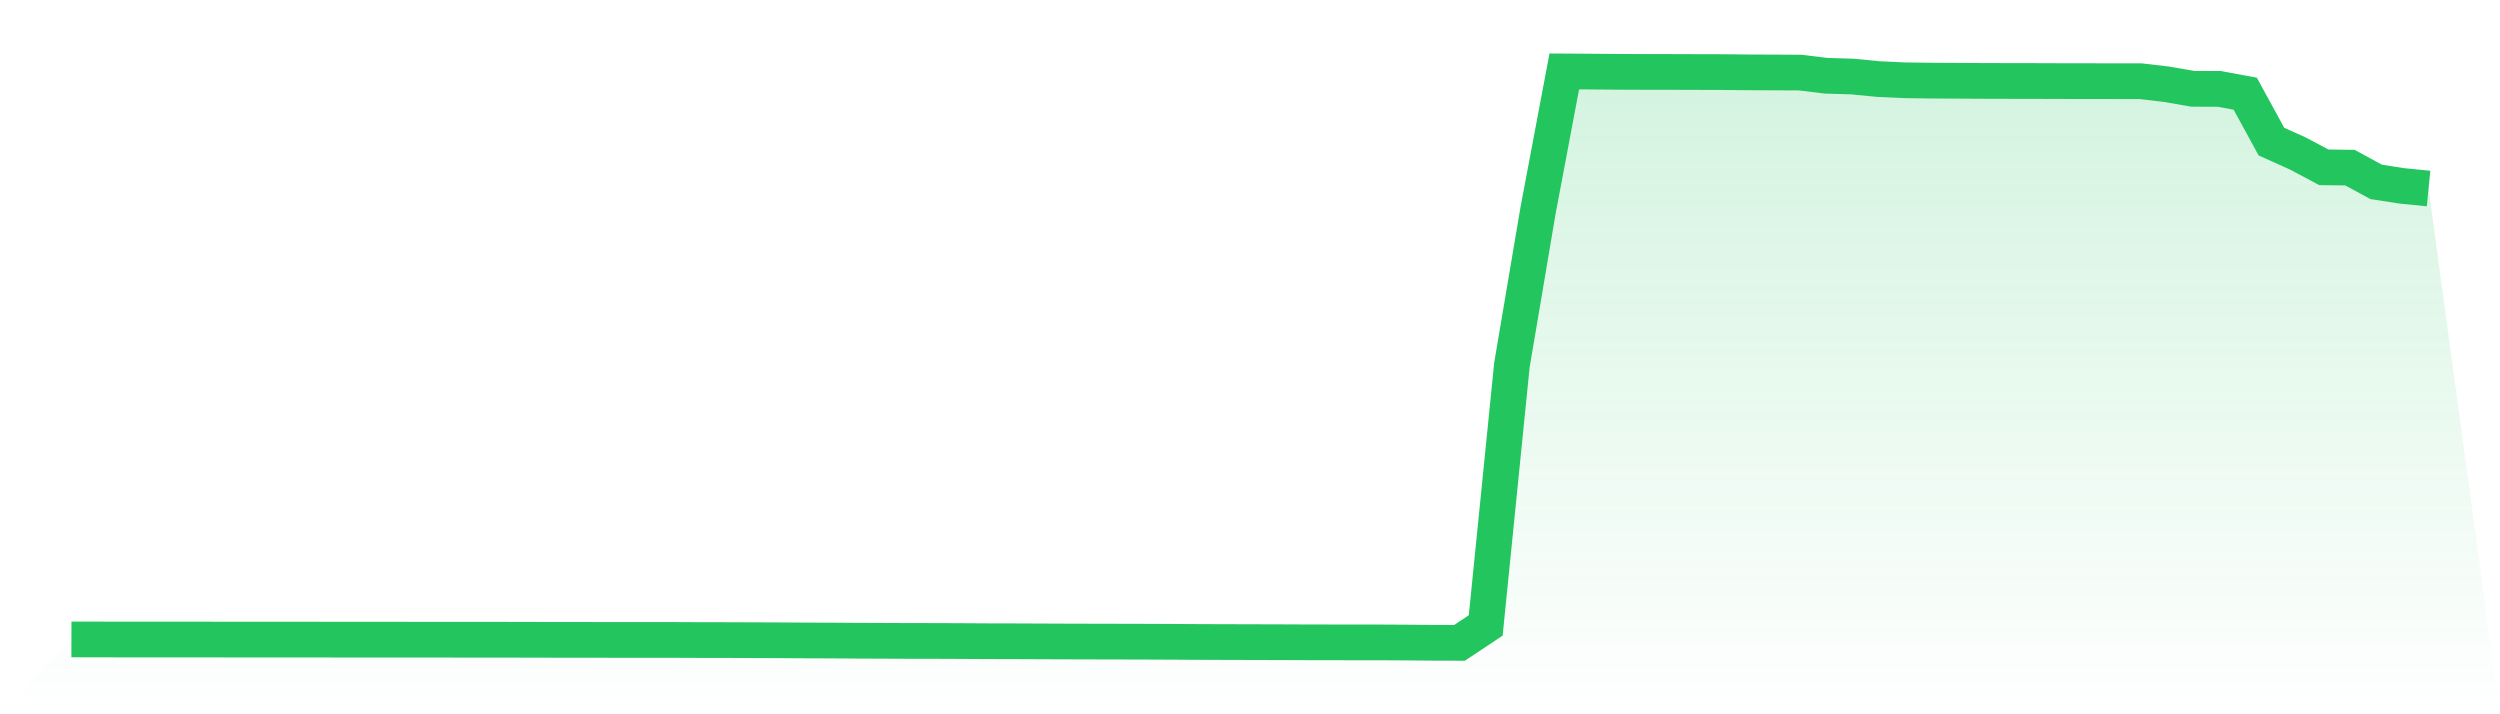
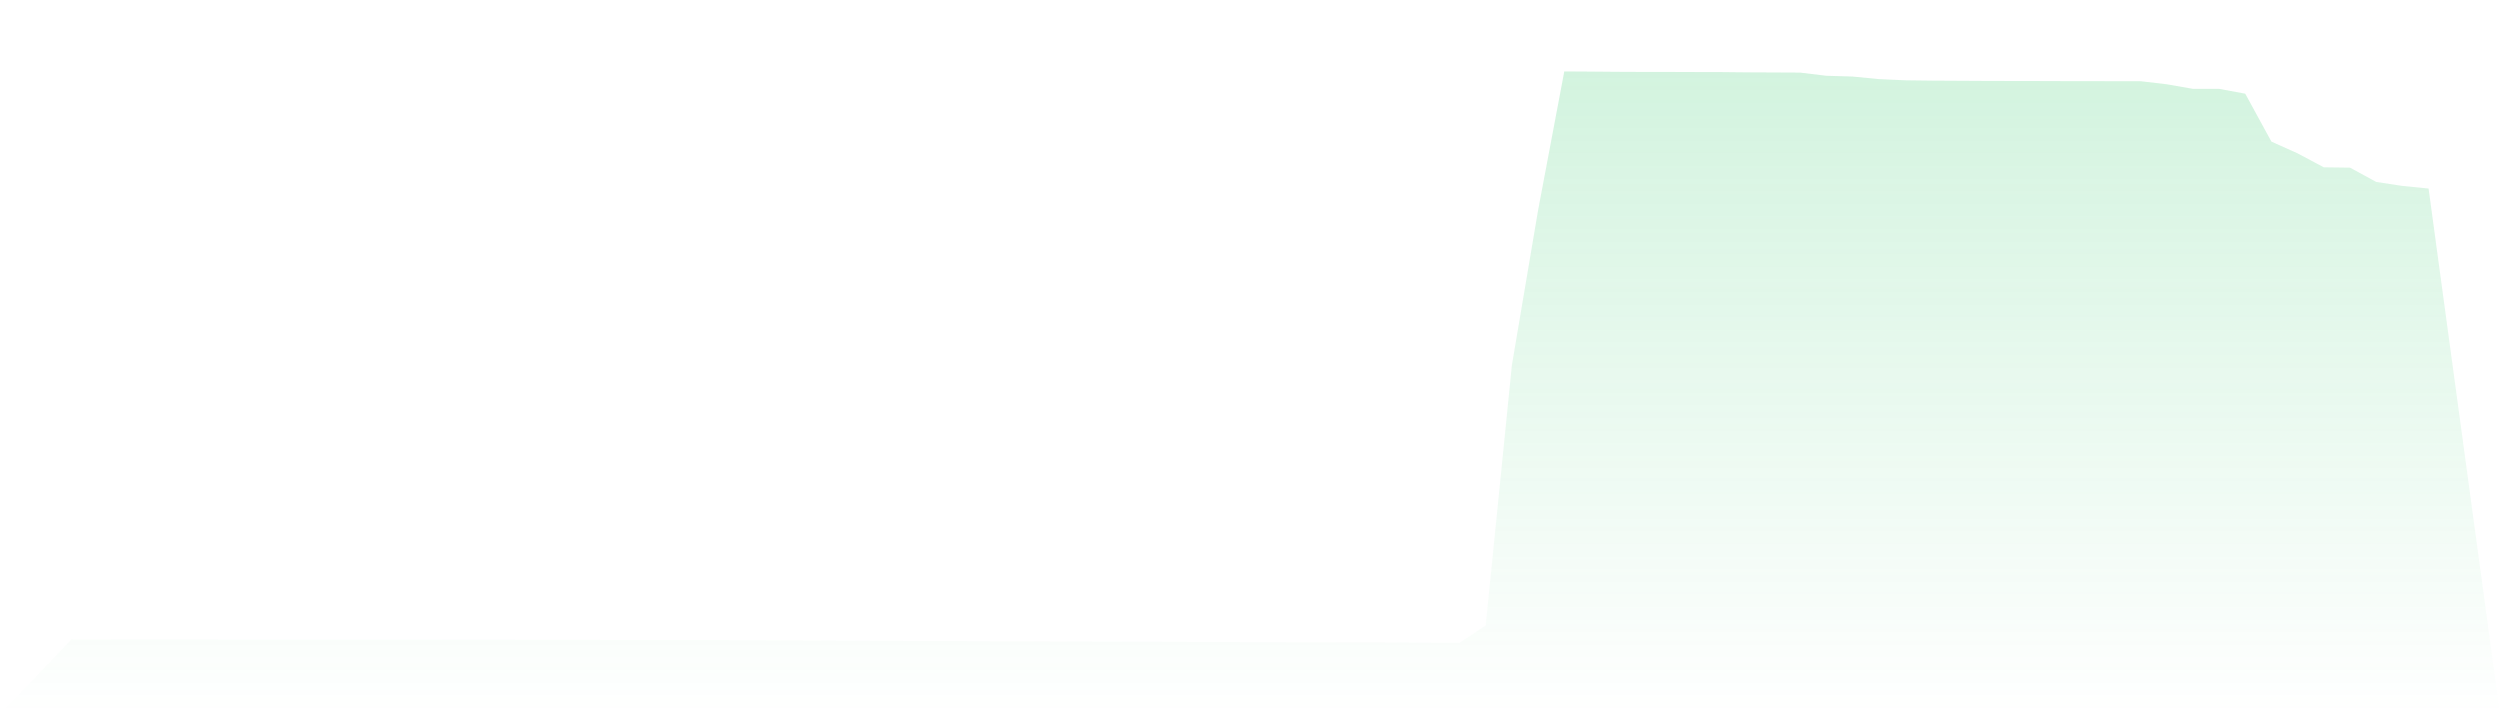
<svg xmlns="http://www.w3.org/2000/svg" viewBox="0 0 140 40">
  <defs>
    <linearGradient id="gradient" x1="0" x2="0" y1="0" y2="1">
      <stop offset="0%" stop-color="#22c55e" stop-opacity="0.2" />
      <stop offset="100%" stop-color="#22c55e" stop-opacity="0" />
    </linearGradient>
  </defs>
  <path d="M4,35.808 L4,35.808 L5.467,35.811 L6.933,35.813 L8.4,35.813 L9.867,35.814 L11.333,35.814 L12.8,35.817 L14.267,35.817 L15.733,35.817 L17.2,35.818 L18.667,35.82 L20.133,35.82 L21.6,35.821 L23.067,35.823 L24.533,35.823 L26,35.825 L27.467,35.825 L28.933,35.827 L30.4,35.831 L31.867,35.832 L33.333,35.834 L34.8,35.836 L36.267,35.836 L37.733,35.837 L39.2,35.843 L40.667,35.845 L42.133,35.85 L43.6,35.856 L45.067,35.865 L46.533,35.87 L48,35.88 L49.467,35.886 L50.933,35.892 L52.4,35.894 L53.867,35.9 L55.333,35.909 L56.8,35.912 L58.267,35.918 L59.733,35.924 L61.2,35.928 L62.667,35.931 L64.133,35.935 L65.6,35.941 L67.067,35.95 L68.533,35.955 L70,35.959 L71.467,35.963 L72.933,35.969 L74.4,35.972 L75.867,35.974 L77.333,35.975 L78.8,35.983 L80.267,35.996 L81.733,36 L83.2,35.025 L84.667,20.442 L86.133,11.772 L87.6,4 L89.067,4.009 L90.533,4.022 L92,4.028 L93.467,4.029 L94.933,4.034 L96.4,4.037 L97.867,4.052 L99.333,4.058 L100.8,4.065 L102.267,4.243 L103.733,4.286 L105.2,4.429 L106.667,4.496 L108.133,4.515 L109.6,4.523 L111.067,4.531 L112.533,4.535 L114,4.537 L115.467,4.542 L116.933,4.544 L118.4,4.546 L119.867,4.547 L121.333,4.718 L122.8,4.975 L124.267,4.976 L125.733,5.246 L127.2,7.931 L128.667,8.589 L130.133,9.369 L131.6,9.388 L133.067,10.187 L134.533,10.412 L136,10.558 L140,40 L0,40 z" fill="url(#gradient)" />
-   <path d="M4,35.808 L4,35.808 L5.467,35.811 L6.933,35.813 L8.4,35.813 L9.867,35.814 L11.333,35.814 L12.8,35.817 L14.267,35.817 L15.733,35.817 L17.2,35.818 L18.667,35.82 L20.133,35.82 L21.6,35.821 L23.067,35.823 L24.533,35.823 L26,35.825 L27.467,35.825 L28.933,35.827 L30.4,35.831 L31.867,35.832 L33.333,35.834 L34.8,35.836 L36.267,35.836 L37.733,35.837 L39.2,35.843 L40.667,35.845 L42.133,35.85 L43.6,35.856 L45.067,35.865 L46.533,35.87 L48,35.88 L49.467,35.886 L50.933,35.892 L52.4,35.894 L53.867,35.9 L55.333,35.909 L56.8,35.912 L58.267,35.918 L59.733,35.924 L61.2,35.928 L62.667,35.931 L64.133,35.935 L65.6,35.941 L67.067,35.95 L68.533,35.955 L70,35.959 L71.467,35.963 L72.933,35.969 L74.4,35.972 L75.867,35.974 L77.333,35.975 L78.8,35.983 L80.267,35.996 L81.733,36 L83.2,35.025 L84.667,20.442 L86.133,11.772 L87.6,4 L89.067,4.009 L90.533,4.022 L92,4.028 L93.467,4.029 L94.933,4.034 L96.4,4.037 L97.867,4.052 L99.333,4.058 L100.8,4.065 L102.267,4.243 L103.733,4.286 L105.2,4.429 L106.667,4.496 L108.133,4.515 L109.6,4.523 L111.067,4.531 L112.533,4.535 L114,4.537 L115.467,4.542 L116.933,4.544 L118.4,4.546 L119.867,4.547 L121.333,4.718 L122.8,4.975 L124.267,4.976 L125.733,5.246 L127.2,7.931 L128.667,8.589 L130.133,9.369 L131.6,9.388 L133.067,10.187 L134.533,10.412 L136,10.558" fill="none" stroke="#22c55e" stroke-width="2" />
</svg>